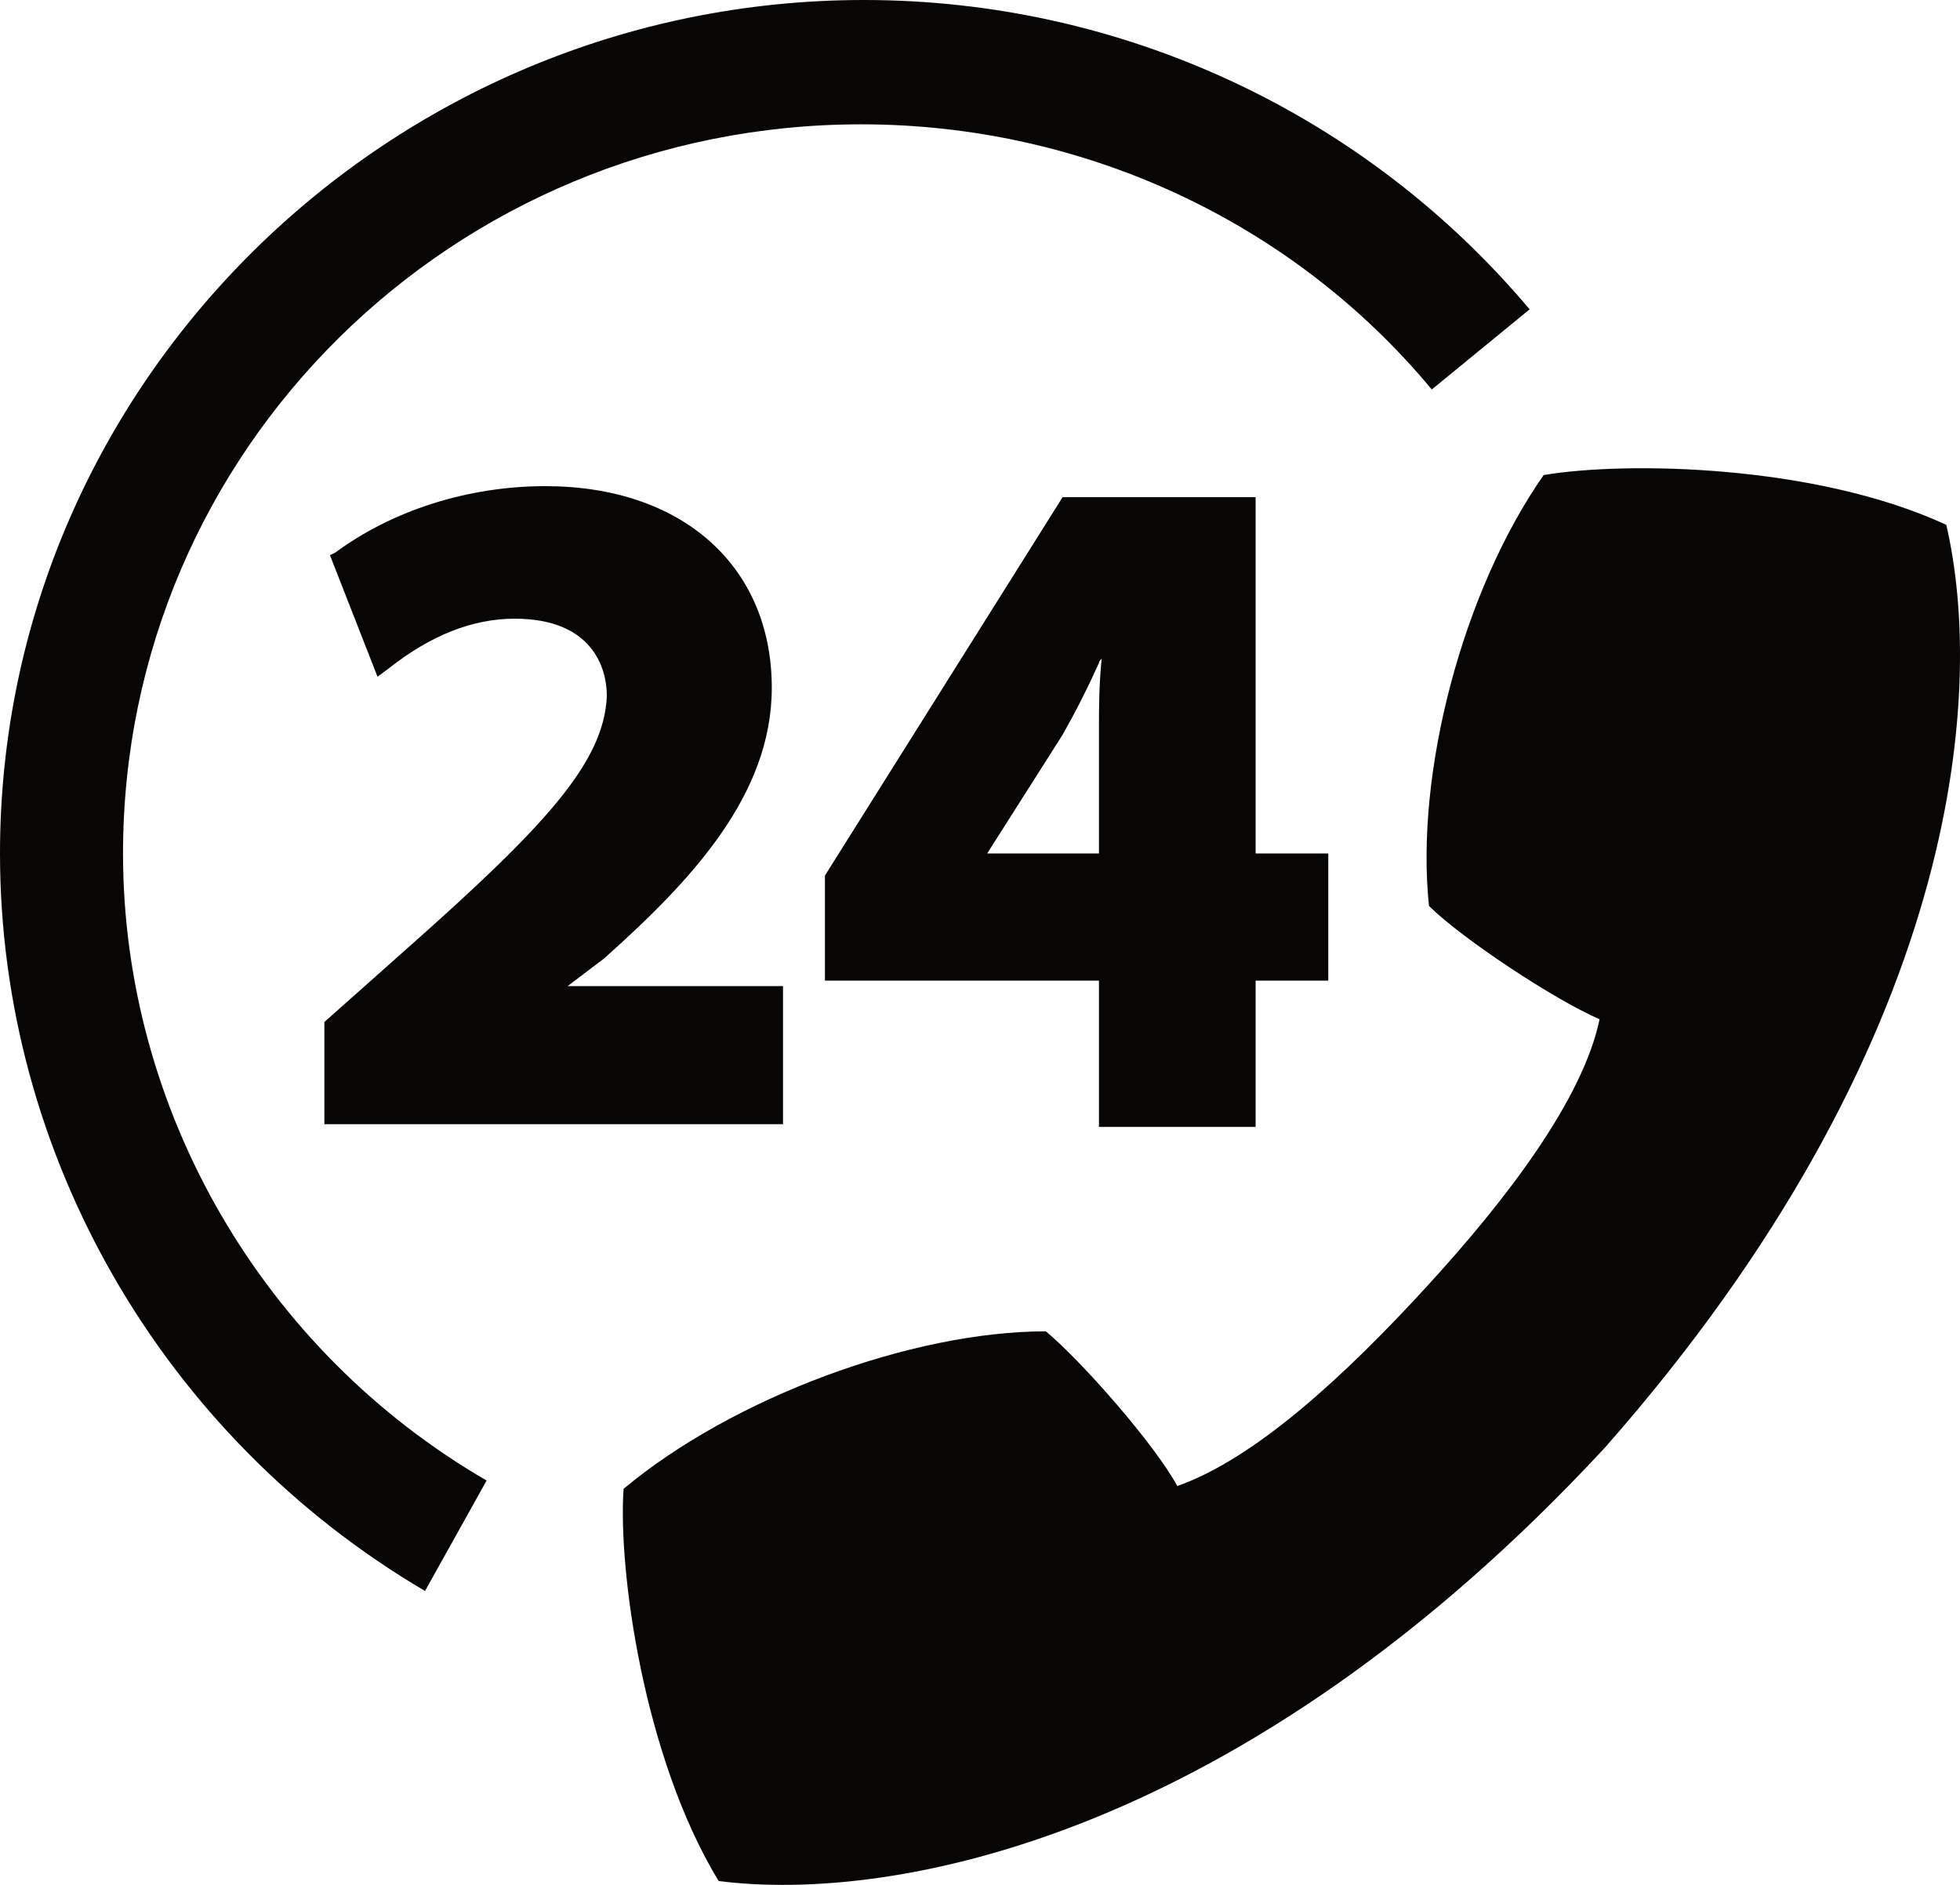
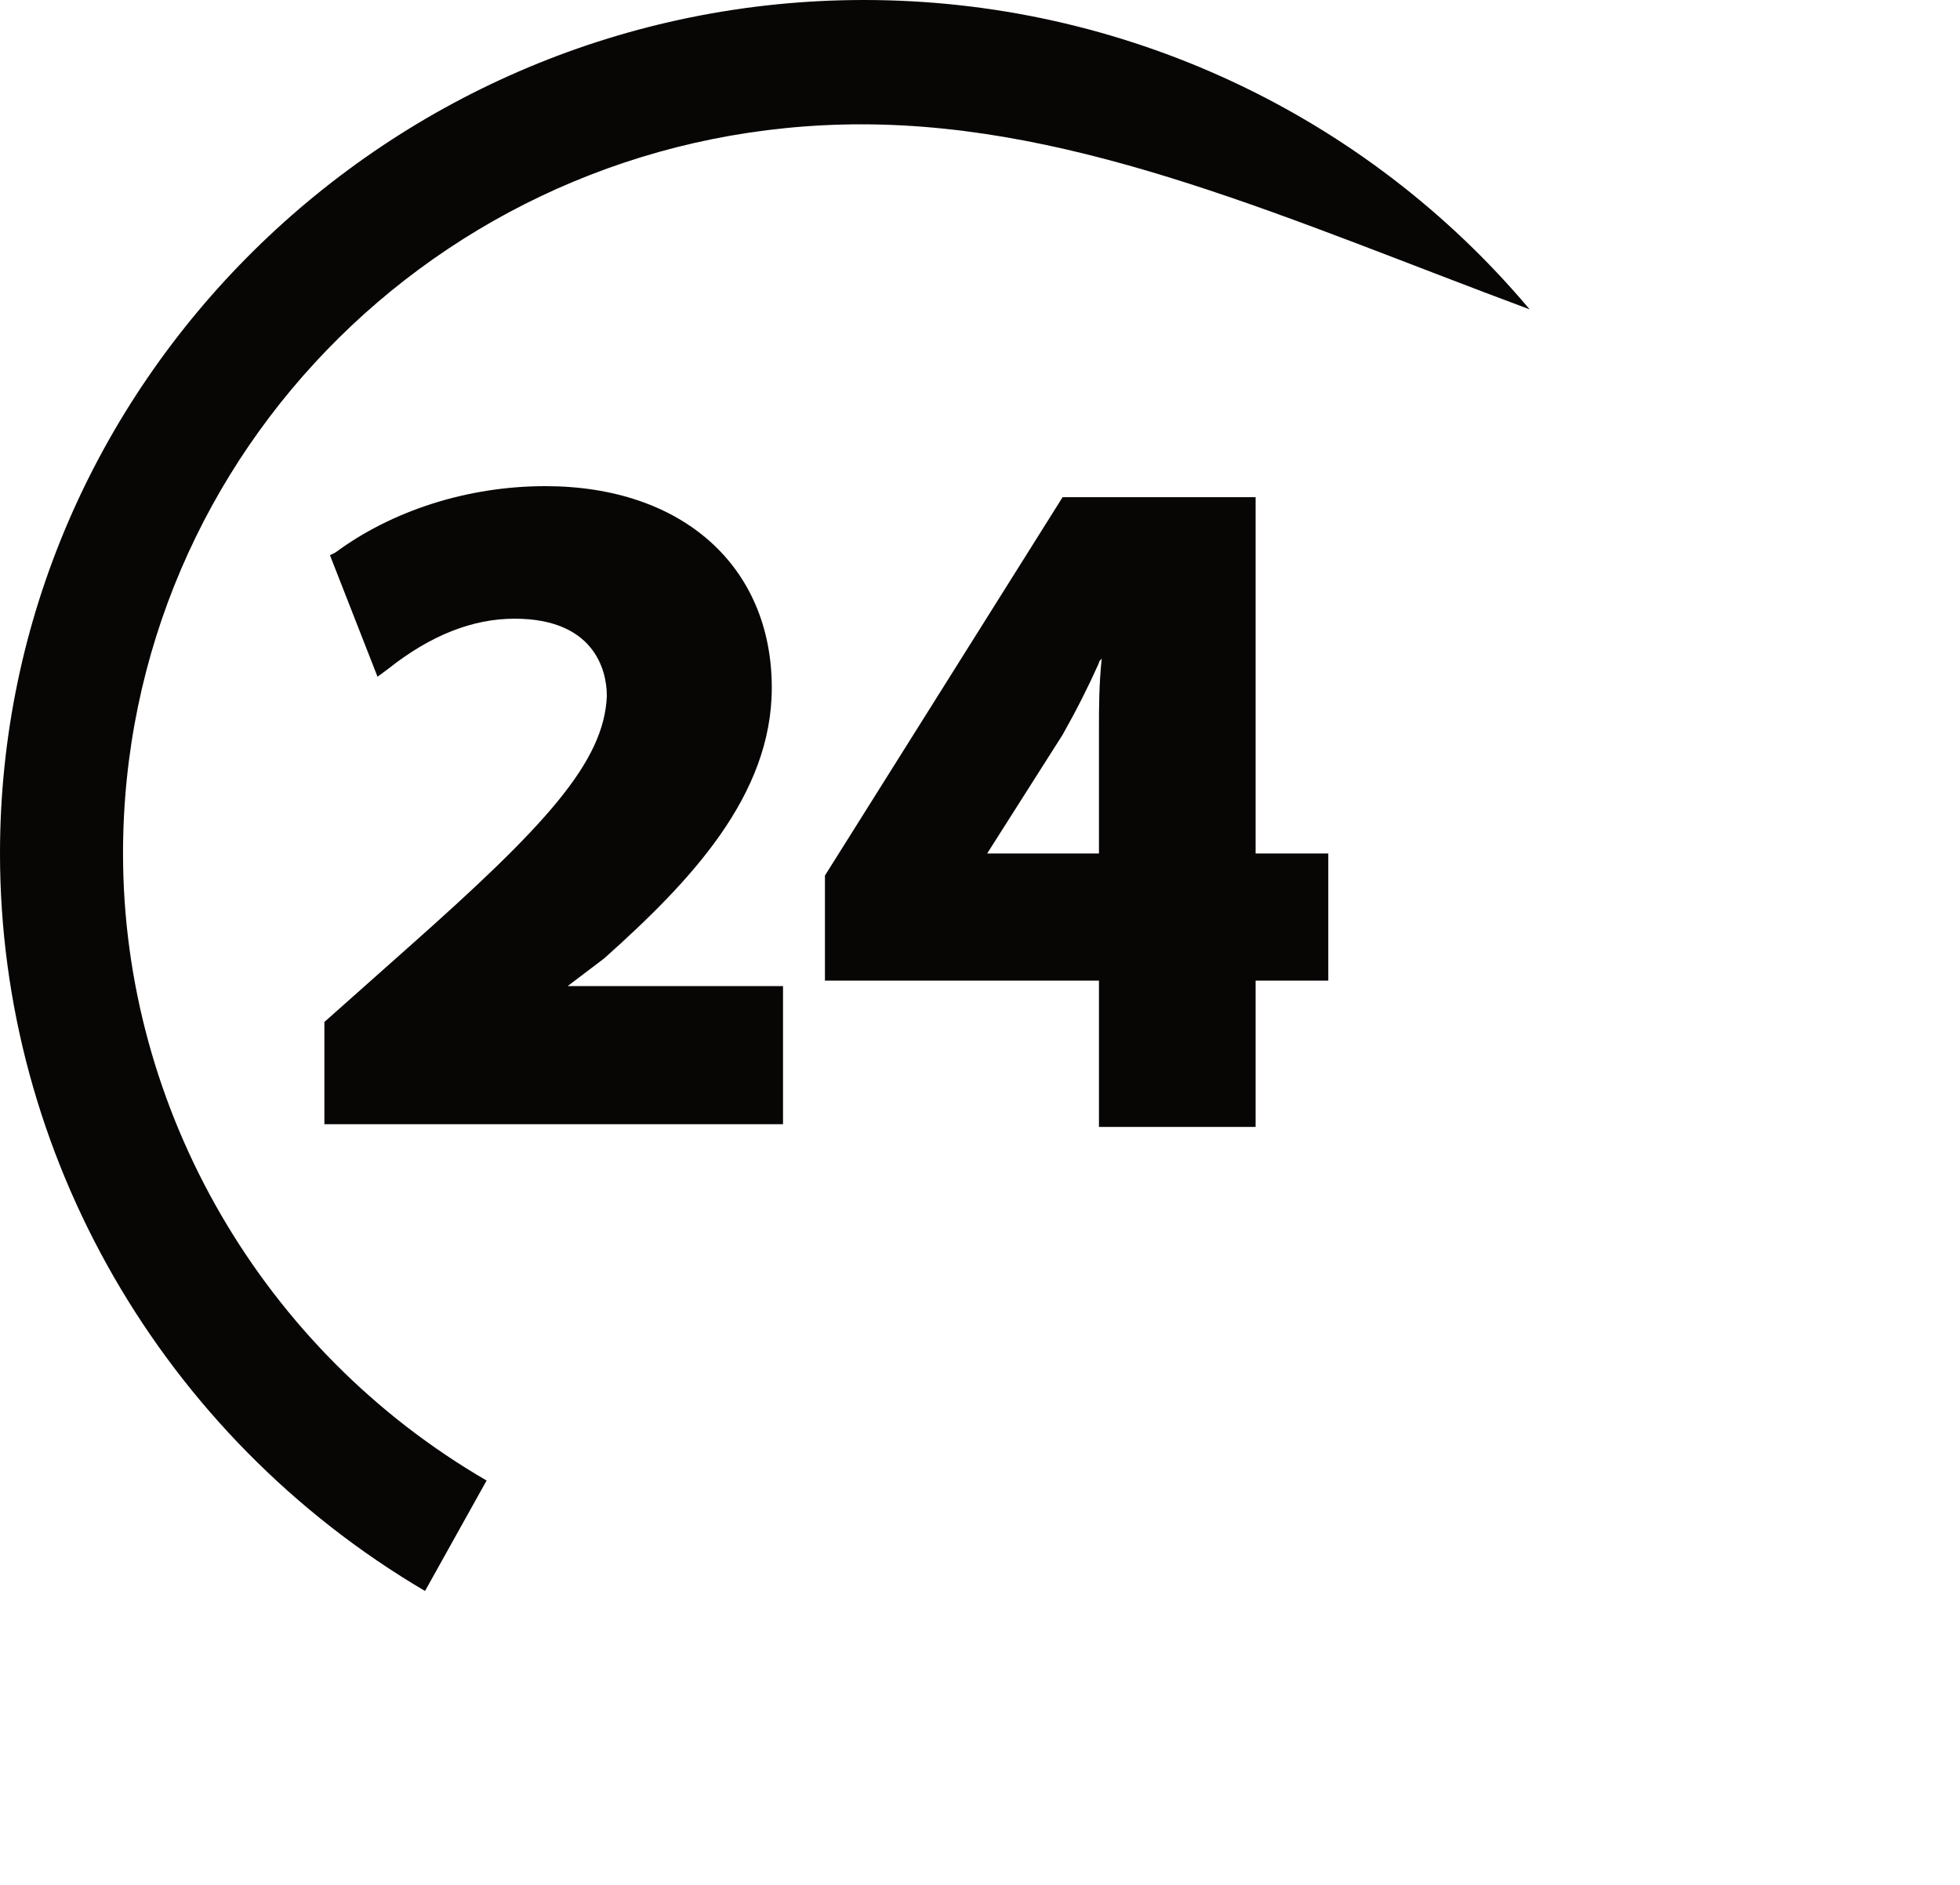
<svg xmlns="http://www.w3.org/2000/svg" viewBox="0 0 26 25">
  <g fill="#080505">
-     <path d="M8.272,19.747 C9.719,18.538 12.093,17.658 13.874,17.658 C14.356,18.061 15.32,19.16 15.617,19.71 C16.656,19.344 17.843,18.244 18.919,17.072 C19.994,15.9 20.996,14.581 21.219,13.519 C20.625,13.262 19.401,12.456 18.956,12.016 C18.77,10.258 19.401,7.84 20.477,6.301 C21.552,6.118 24.075,6.155 25.818,6.961 C26.338,9.196 26.004,13.848 21.293,19.197 C16.47,24.399 11.833,25.242 9.533,24.949 C8.532,23.3 8.198,20.809 8.272,19.747 Z" />
    <path d="M8.013,12.713 C9.163,11.687 10.238,10.551 10.238,9.122 C10.238,7.51 9.051,6.448 7.234,6.448 C6.195,6.448 5.193,6.778 4.451,7.327 L4.377,7.364 L5.008,8.976 L5.156,8.866 C5.713,8.426 6.269,8.206 6.826,8.206 C7.864,8.206 8.05,8.866 8.05,9.232 C8.013,10.111 7.234,10.954 5.416,12.566 L4.303,13.555 L4.303,14.911 L10.387,14.911 L10.387,13.079 L7.53,13.079 L8.013,12.713 Z M16.656,11.32 L16.656,6.594 L14.096,6.594 L10.943,11.613 L10.943,13.006 L14.578,13.006 L14.578,14.947 L16.656,14.947 L16.656,13.006 L17.62,13.006 L17.62,11.32 L16.656,11.32 L16.656,11.32 Z M14.578,9.672 L14.578,11.32 L13.095,11.32 L14.096,9.745 C14.282,9.415 14.43,9.122 14.578,8.793 C14.578,8.756 14.616,8.756 14.616,8.719 C14.578,9.086 14.578,9.379 14.578,9.672 Z" />
-     <path d="M5.638,21.102 C2.152,19.05 0,15.314 0,11.32 C0,5.092 5.156,0 11.462,0 C14.875,0 18.102,1.502 20.291,4.103 L18.993,5.166 C17.138,2.931 14.356,1.649 11.425,1.649 C6.009,1.649 1.632,5.972 1.632,11.32 C1.632,14.727 3.487,17.915 6.455,19.637 L5.638,21.102 Z" />
+     <path d="M5.638,21.102 C2.152,19.05 0,15.314 0,11.32 C0,5.092 5.156,0 11.462,0 C14.875,0 18.102,1.502 20.291,4.103 C17.138,2.931 14.356,1.649 11.425,1.649 C6.009,1.649 1.632,5.972 1.632,11.32 C1.632,14.727 3.487,17.915 6.455,19.637 L5.638,21.102 Z" />
  </g>
</svg>